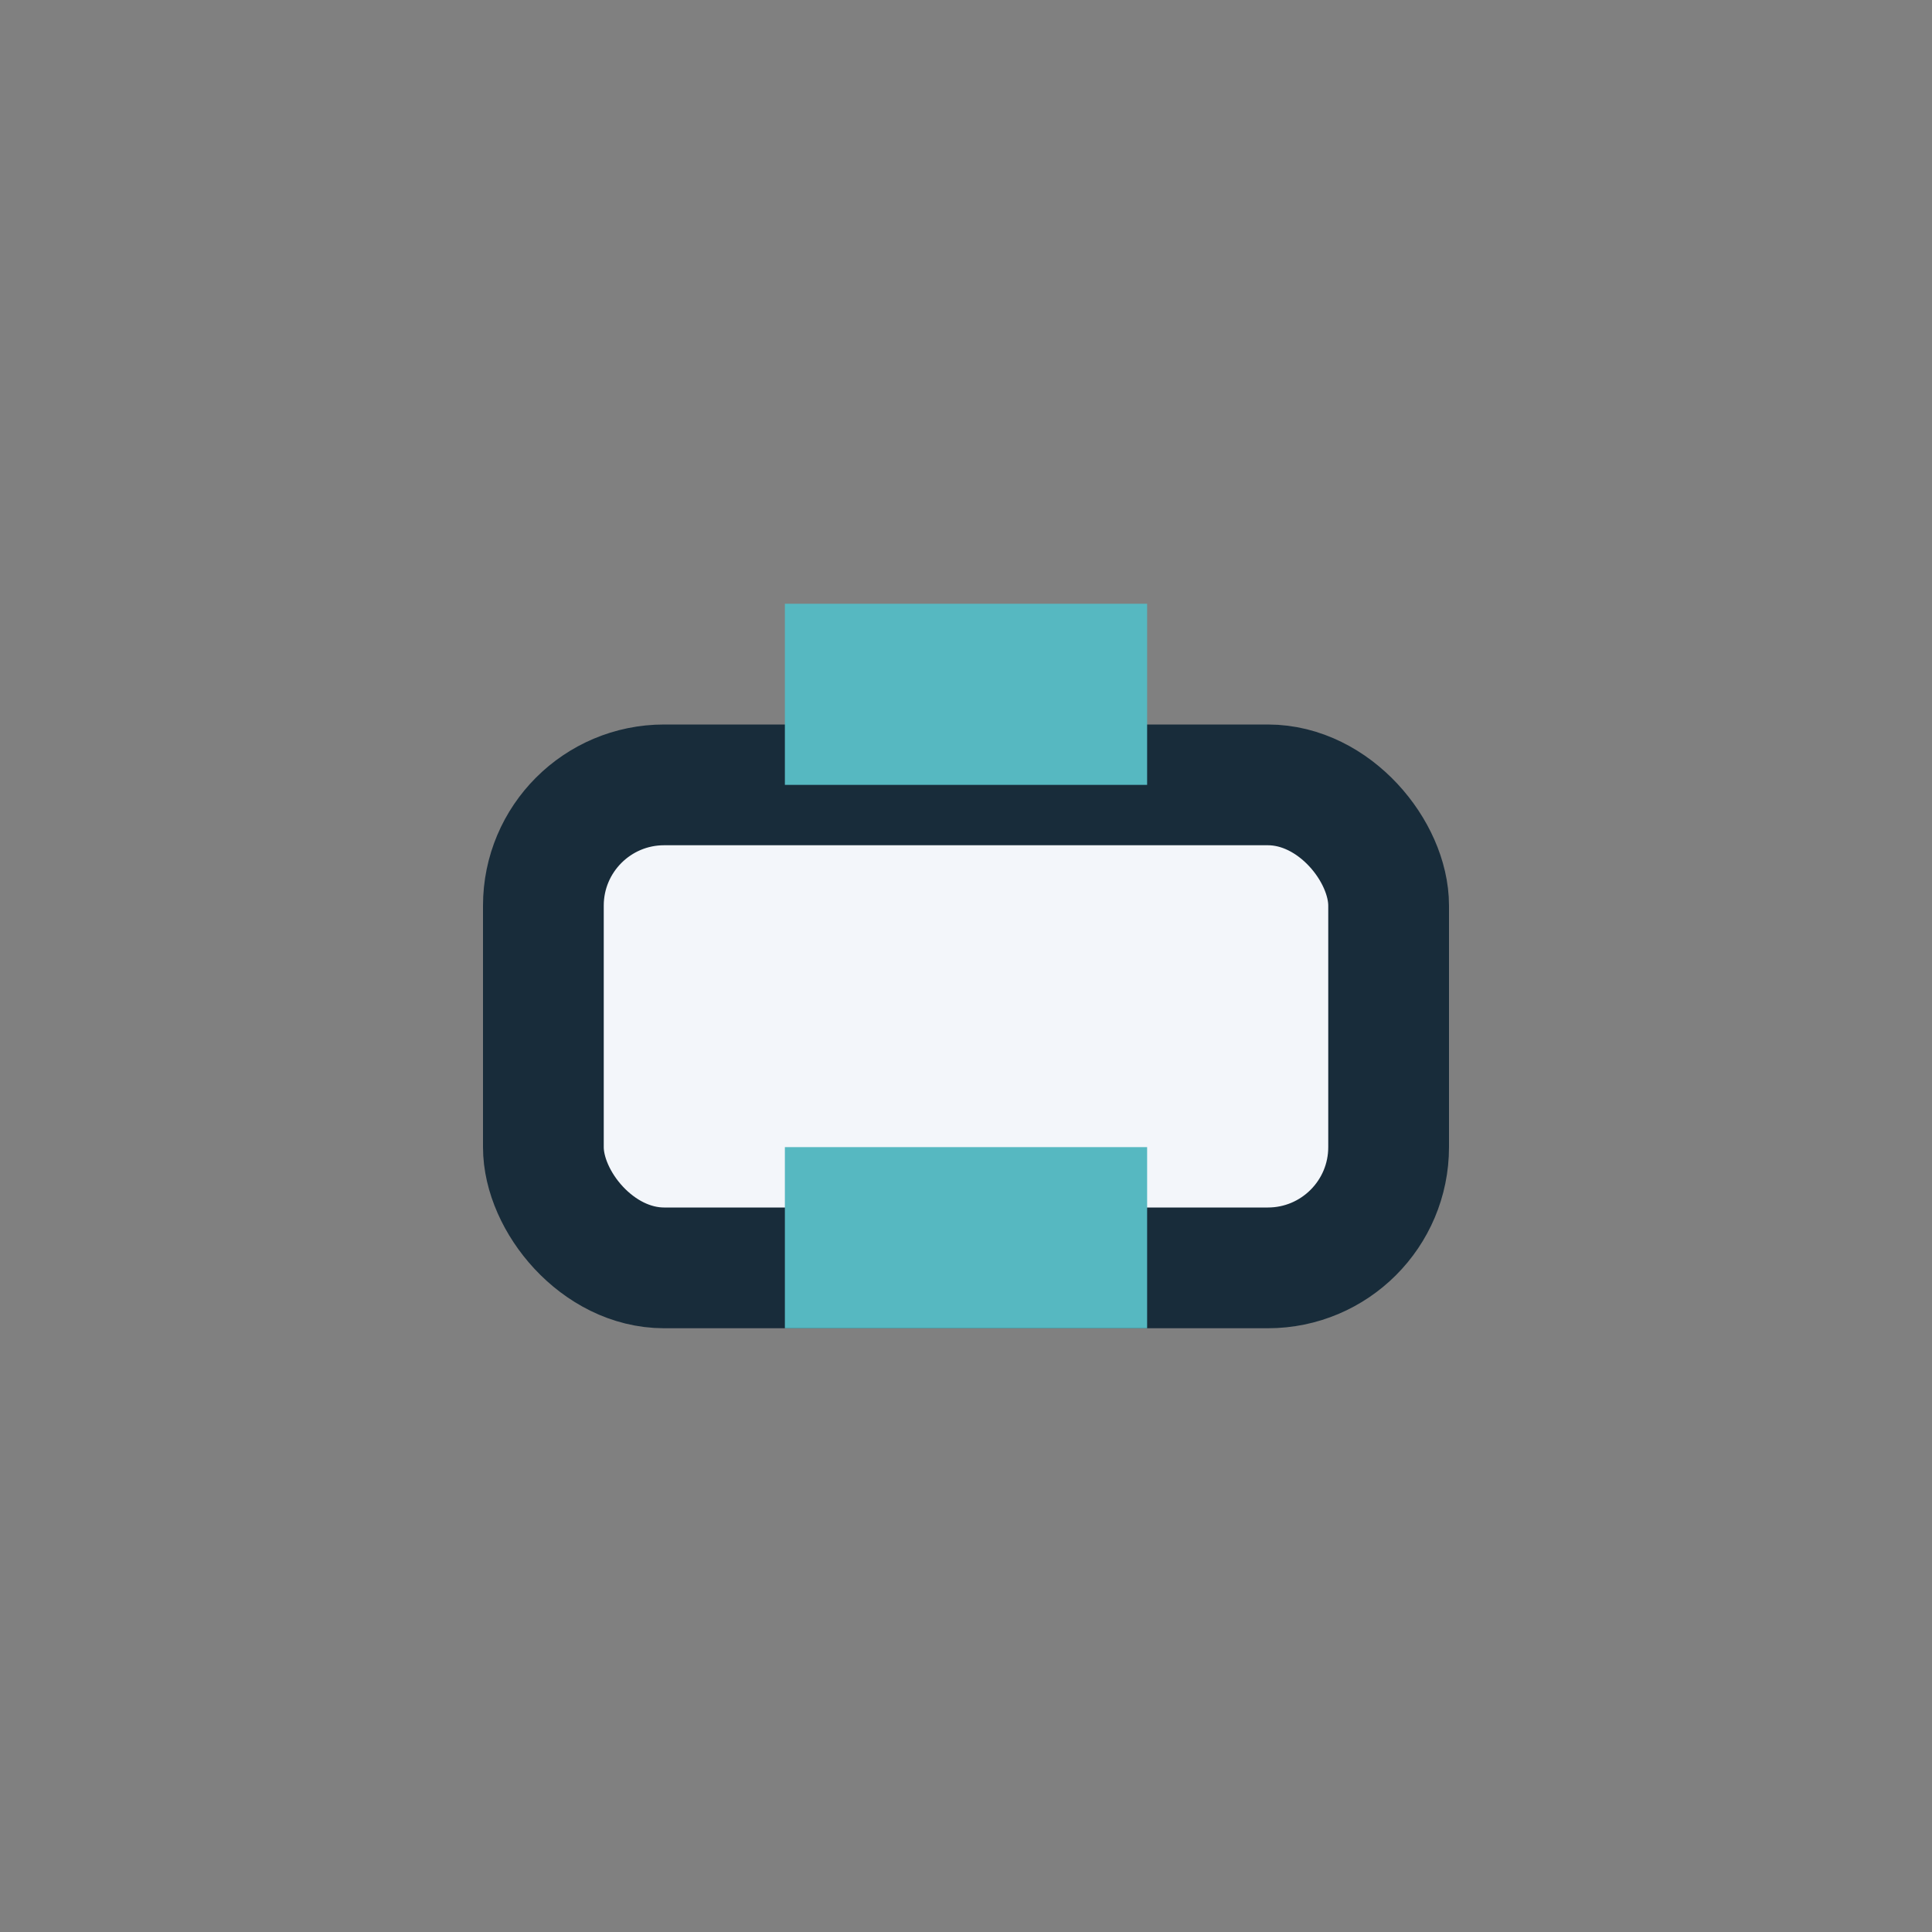
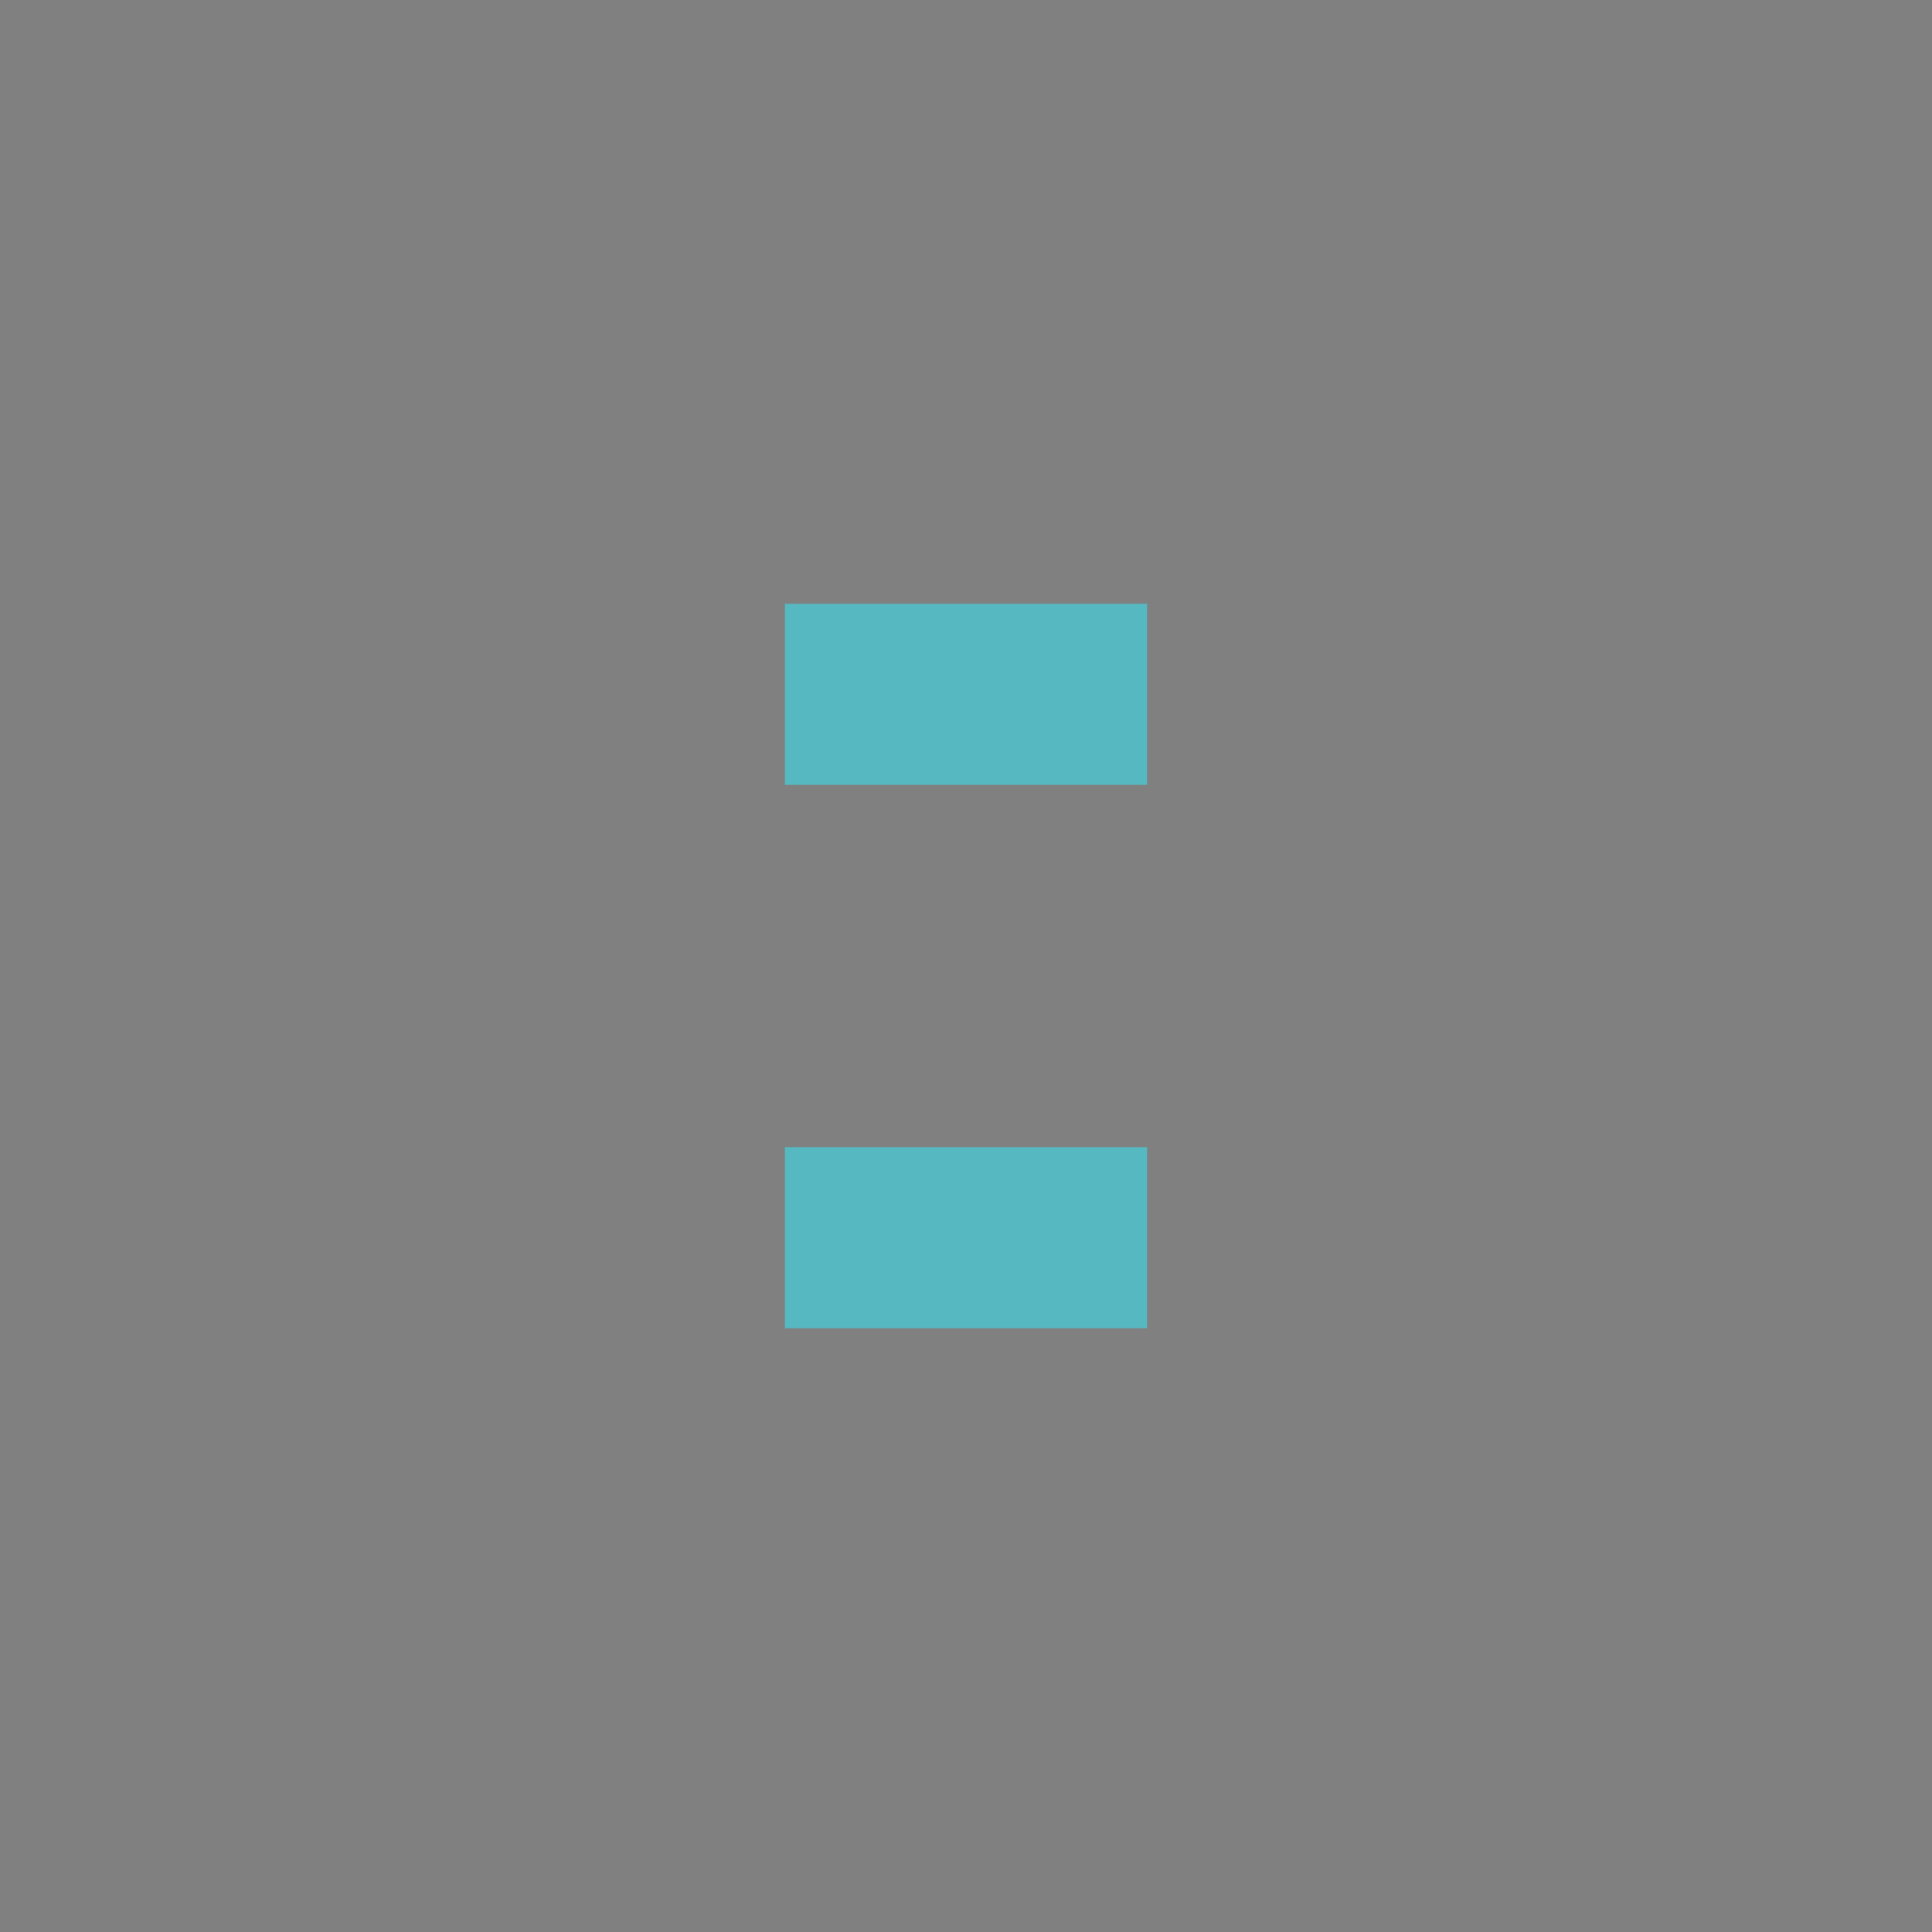
<svg xmlns="http://www.w3.org/2000/svg" width="32" height="32" viewBox="0 0 32 32">
  <rect x="0" y="0" width="32" height="32" fill="#808080" stroke="none" />
-   <rect x="9" y="13" width="14" height="8" rx="2" fill="#F3F6FA" stroke="#182C3A" stroke-width="2" />
  <rect x="13" y="10" width="6" height="3" fill="#56B8C1" />
  <rect x="13" y="19" width="6" height="3" fill="#56B8C1" />
</svg>